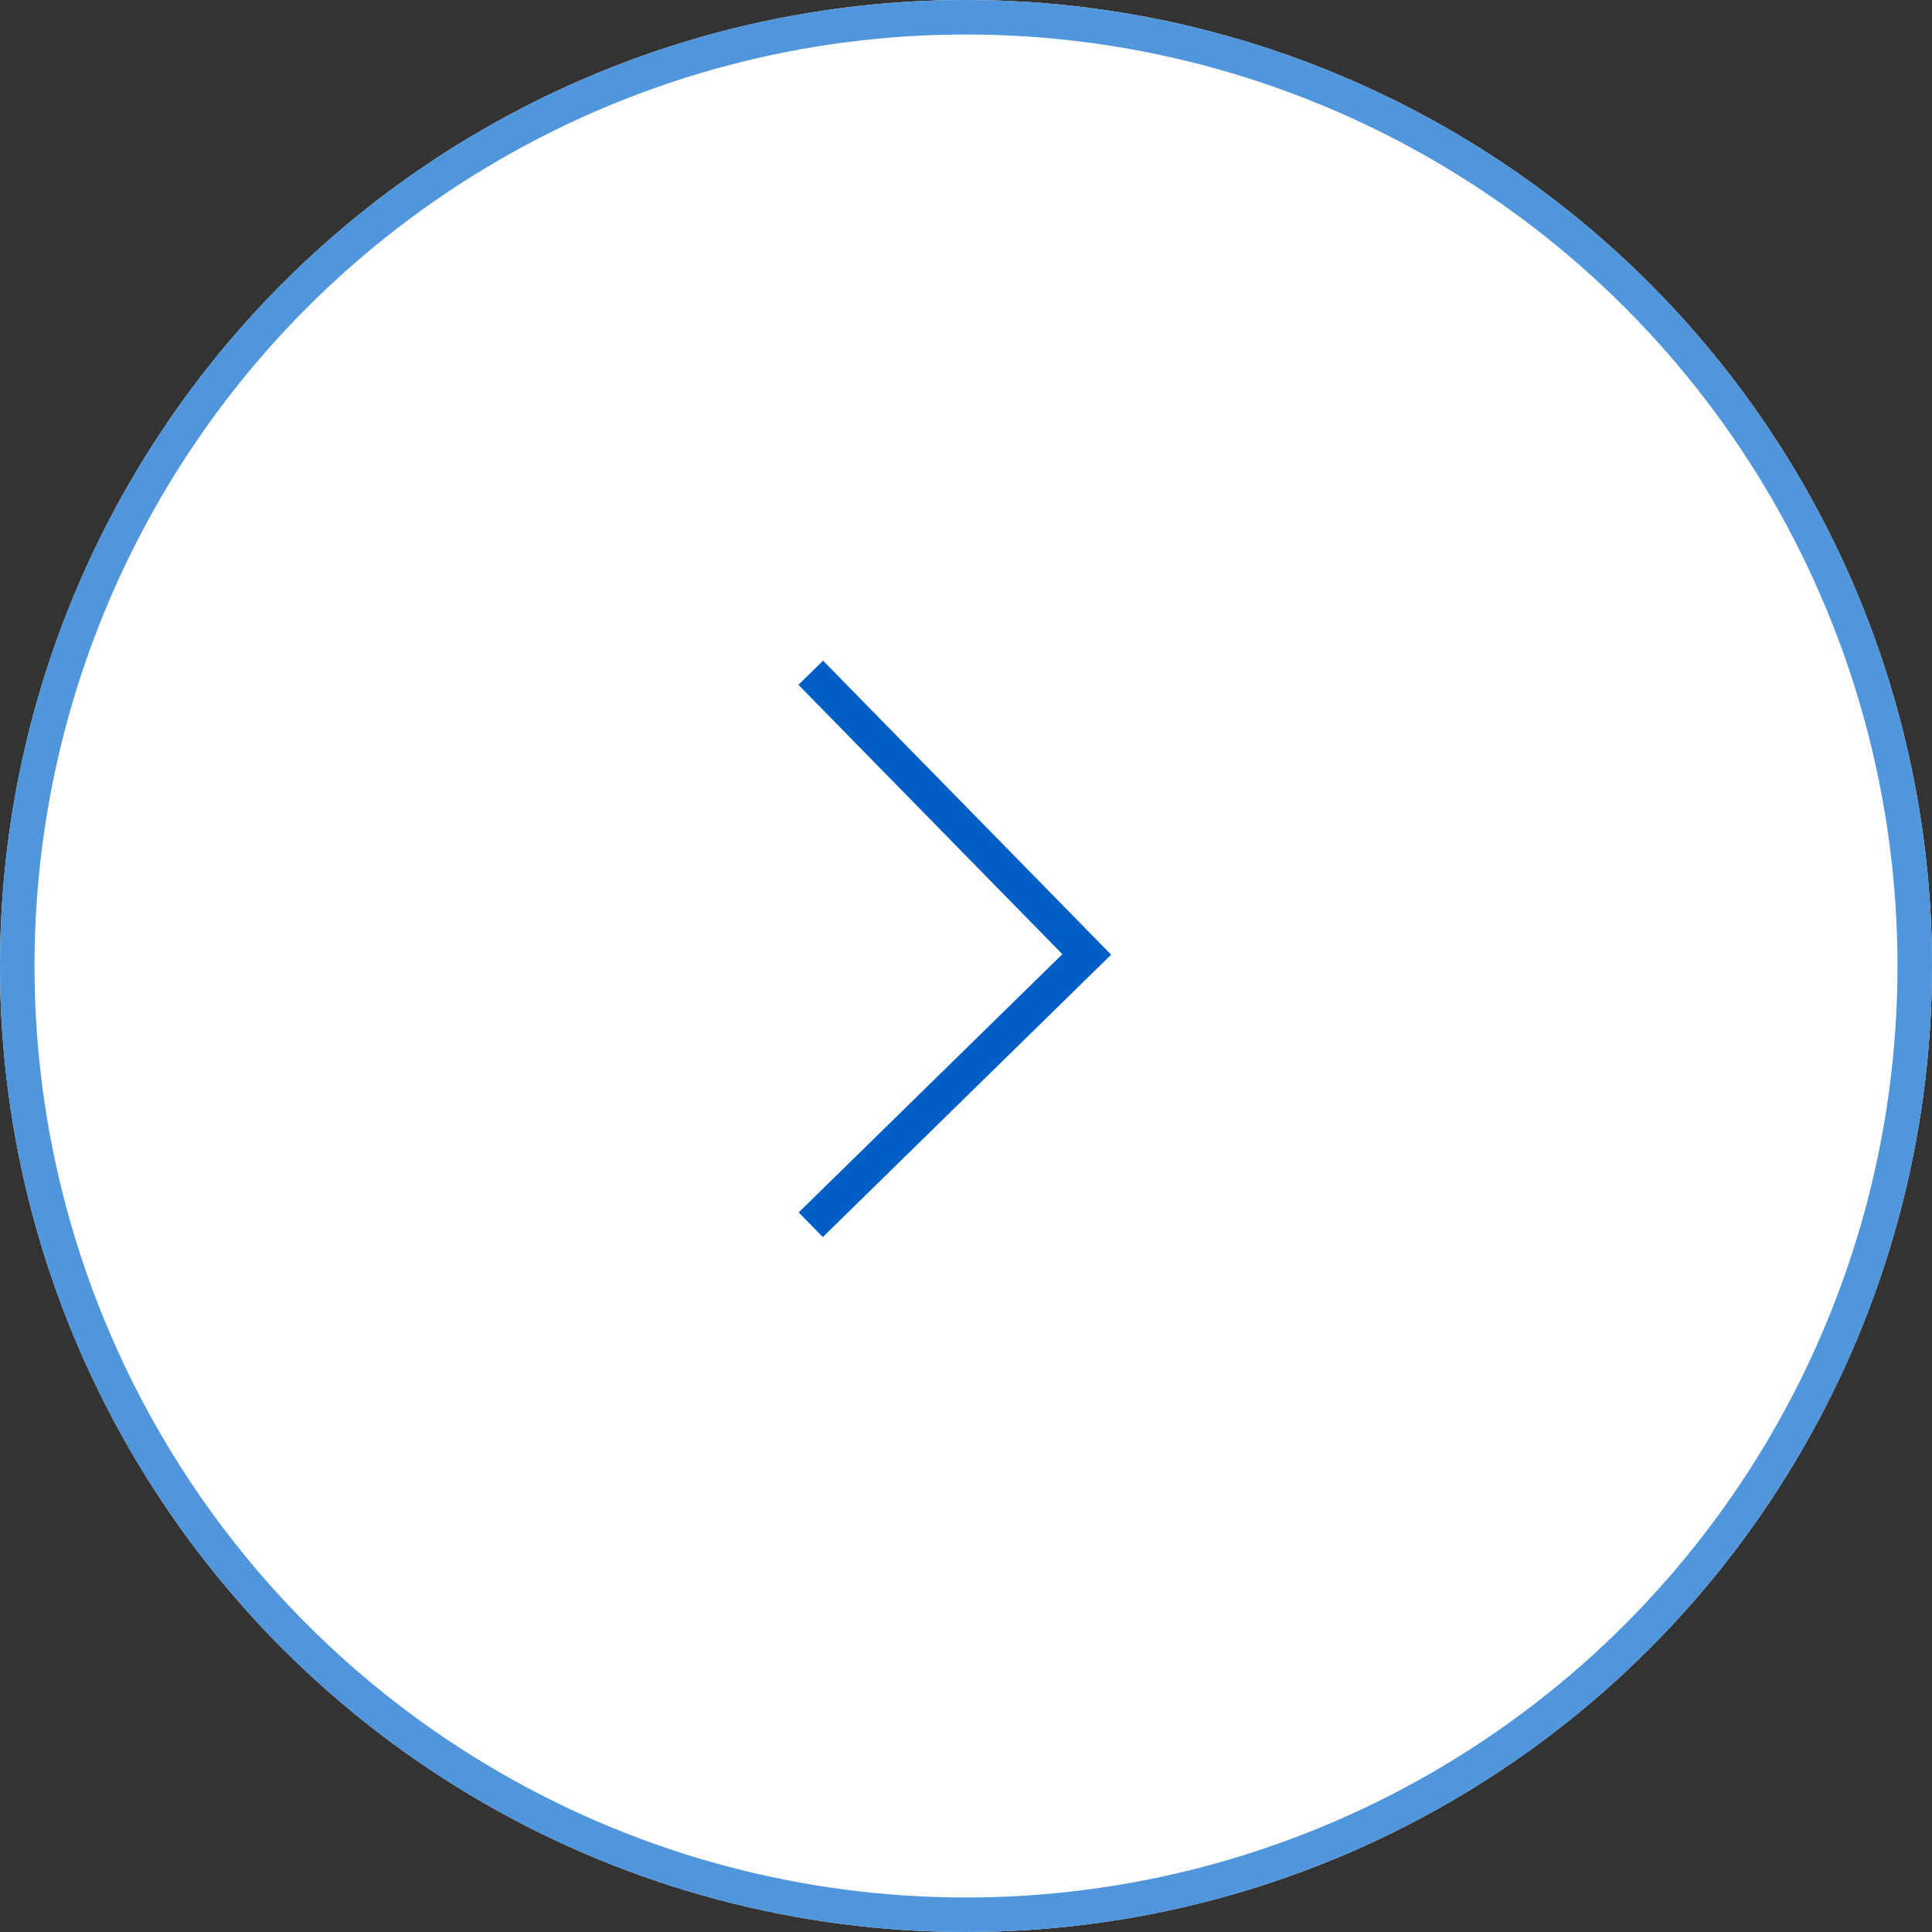
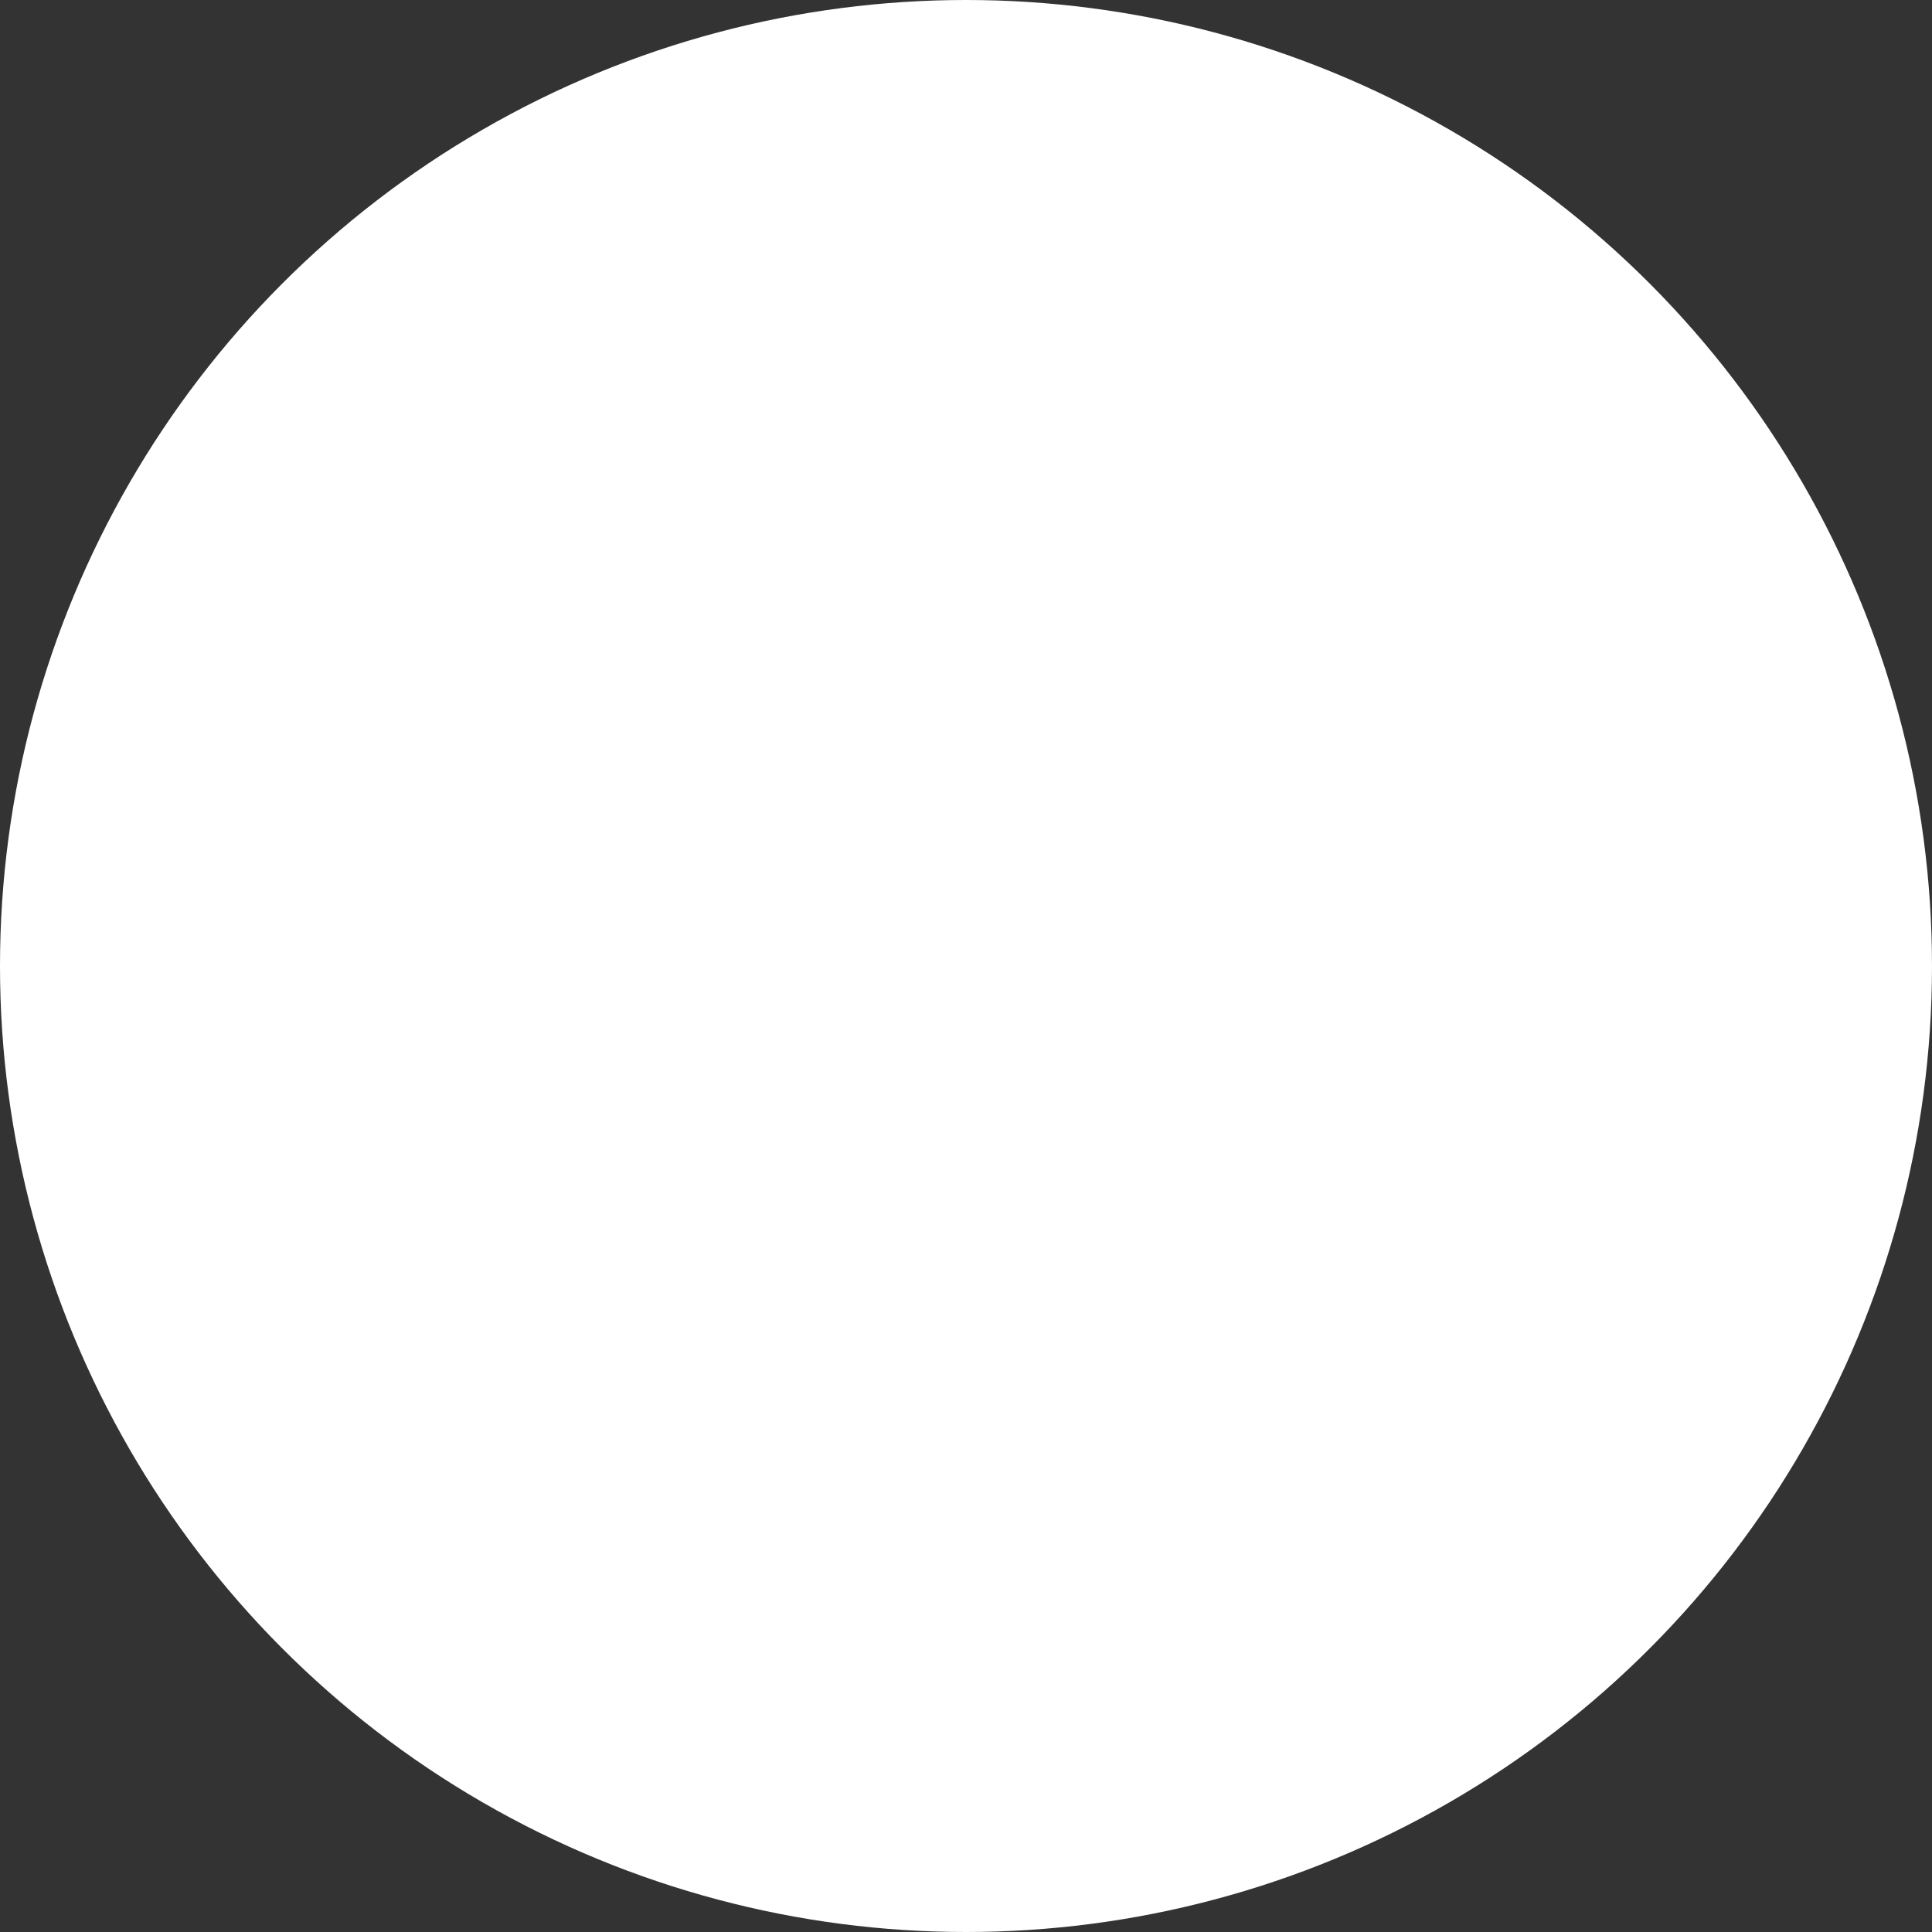
<svg xmlns="http://www.w3.org/2000/svg" width="56" height="56" viewBox="0 0 56 56">
  <rect x="0" y="0" width="56" height="56" fill="#333333" stroke="none" />
  <g id="コンポーネント_159_2" data-name="コンポーネント 159 – 2" transform="translate(56 56) rotate(180)">
    <g id="楕円形_564" data-name="楕円形 564" fill="#fff" stroke="#5096dc" stroke-width="1">
      <circle cx="28" cy="28" r="28" stroke="none" />
-       <circle cx="28" cy="28" r="27.5" fill="none" />
    </g>
-     <path id="パス_89436" data-name="パス 89436" d="M-28,.736l-8-8.165,8-7.835" transform="translate(60.5 35.764)" fill="none" stroke="#005ec4" stroke-width="1" />
  </g>
</svg>